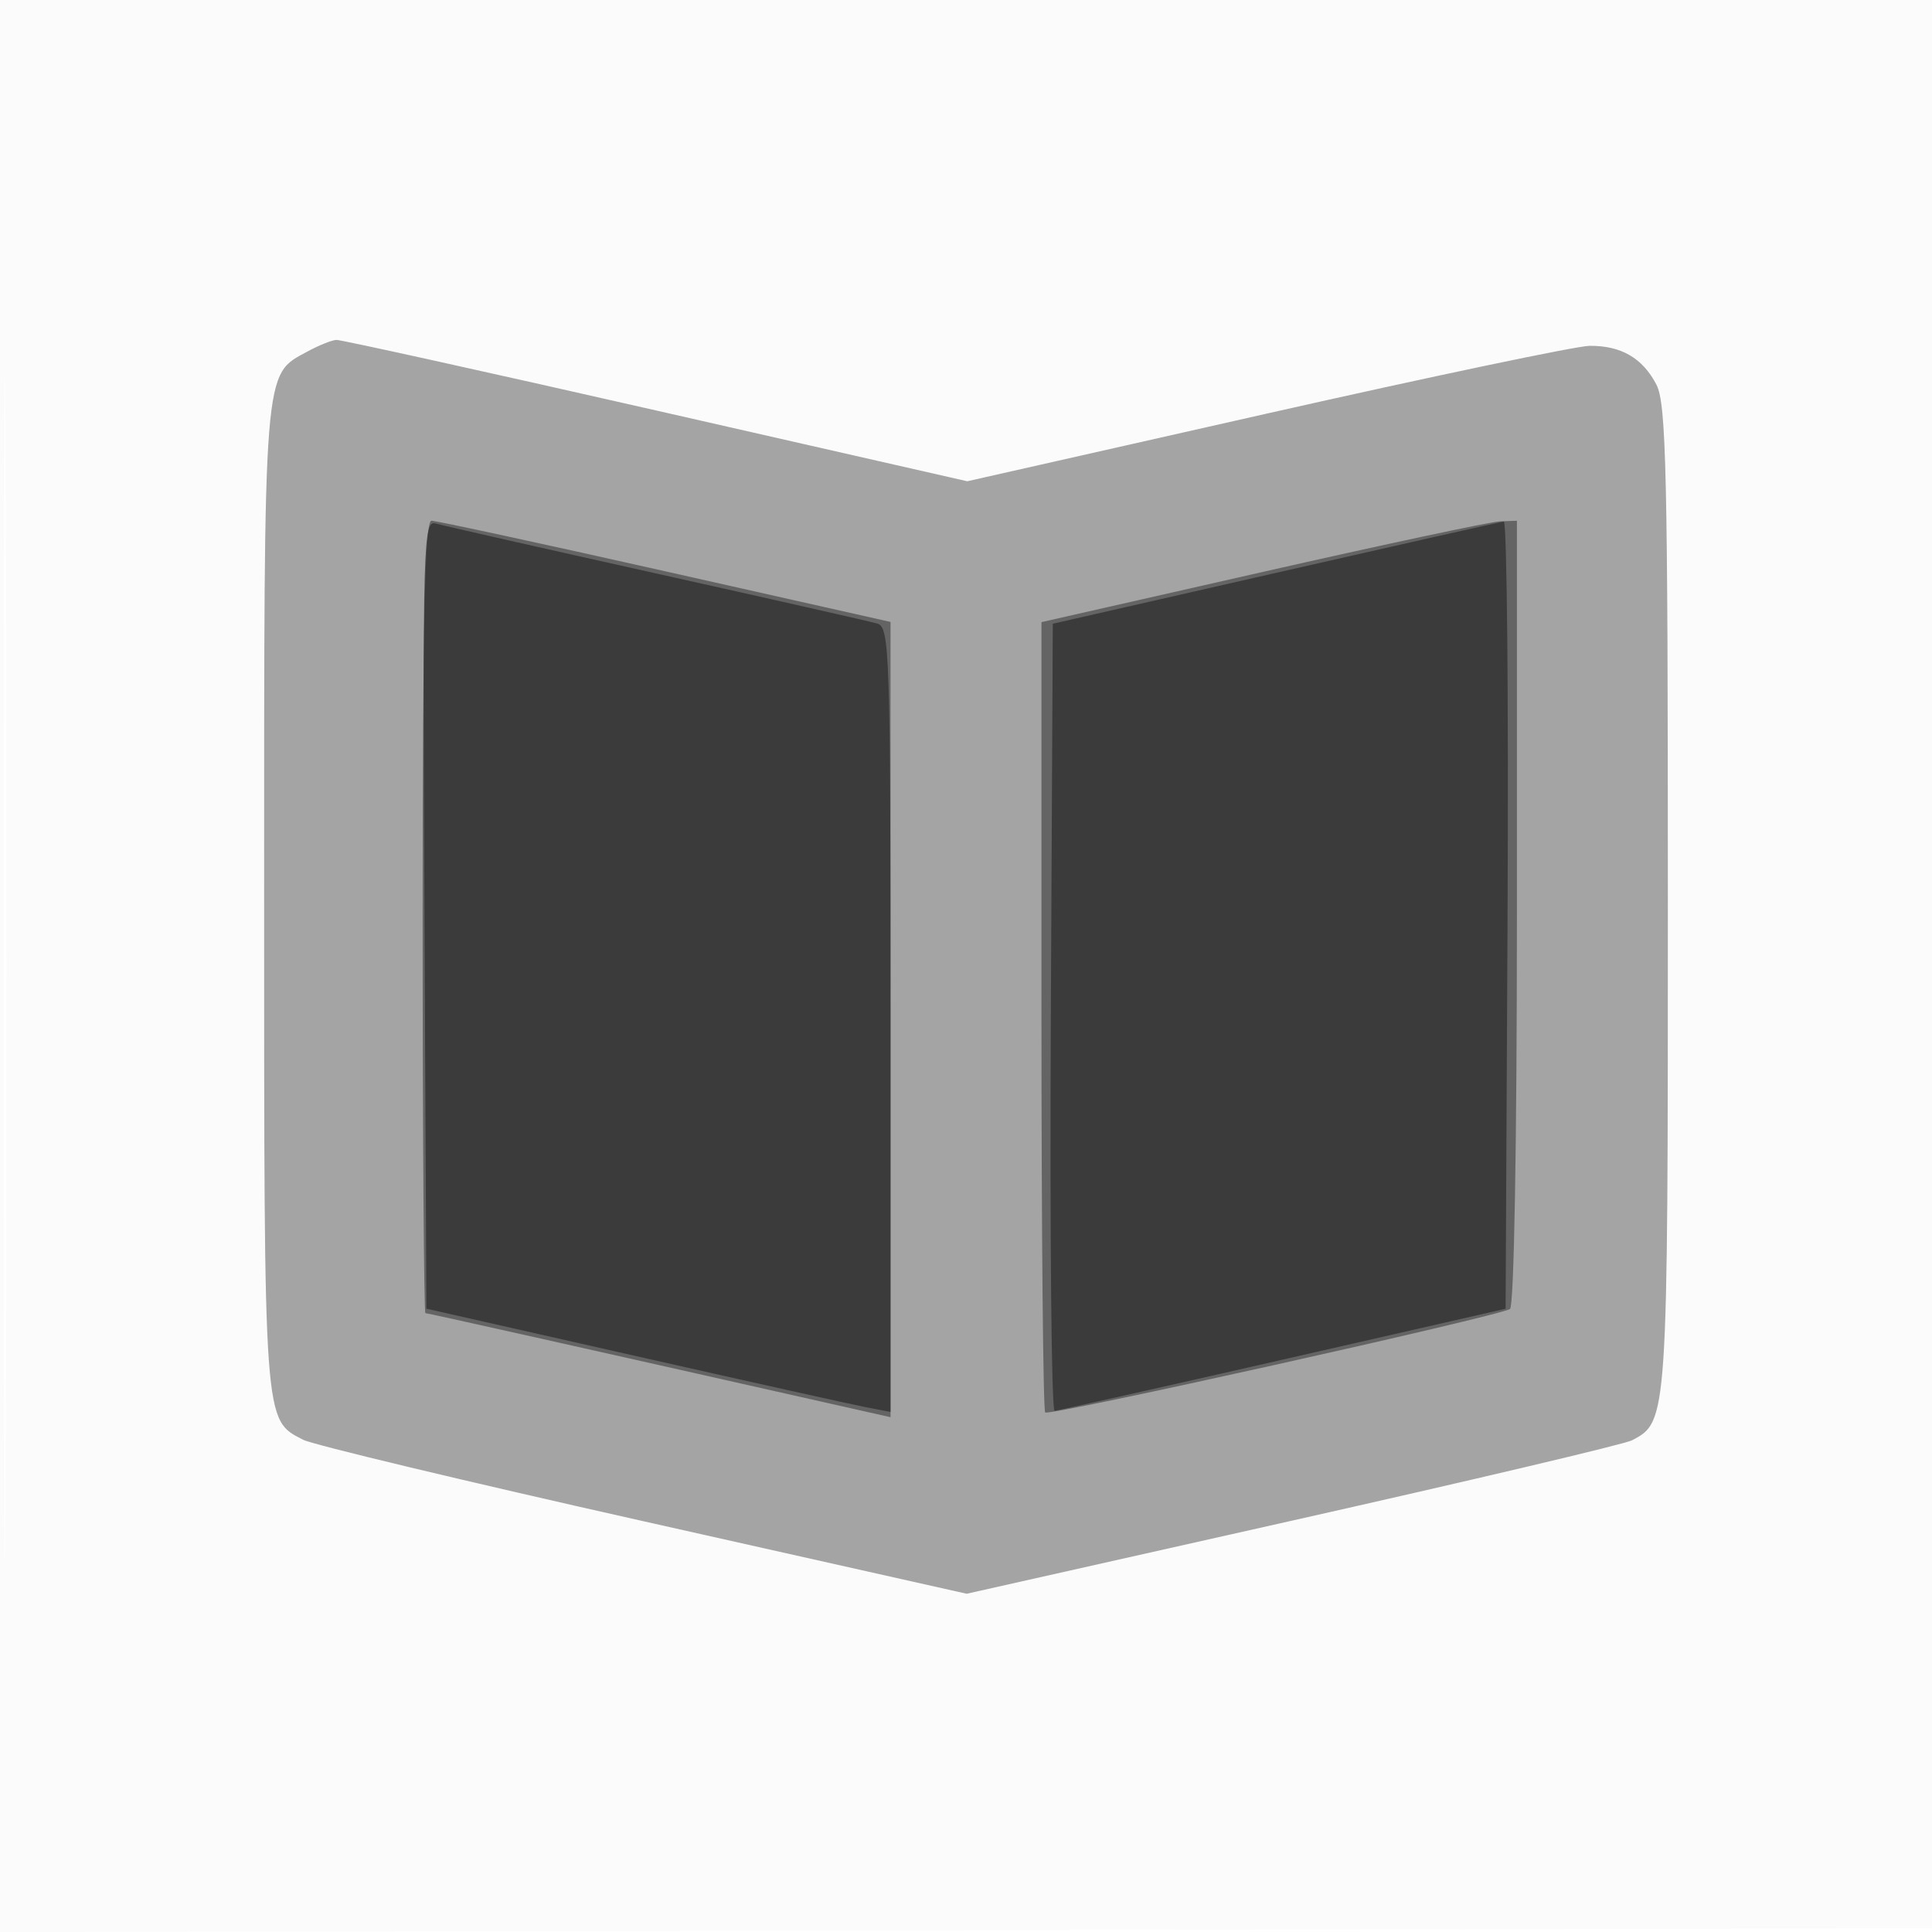
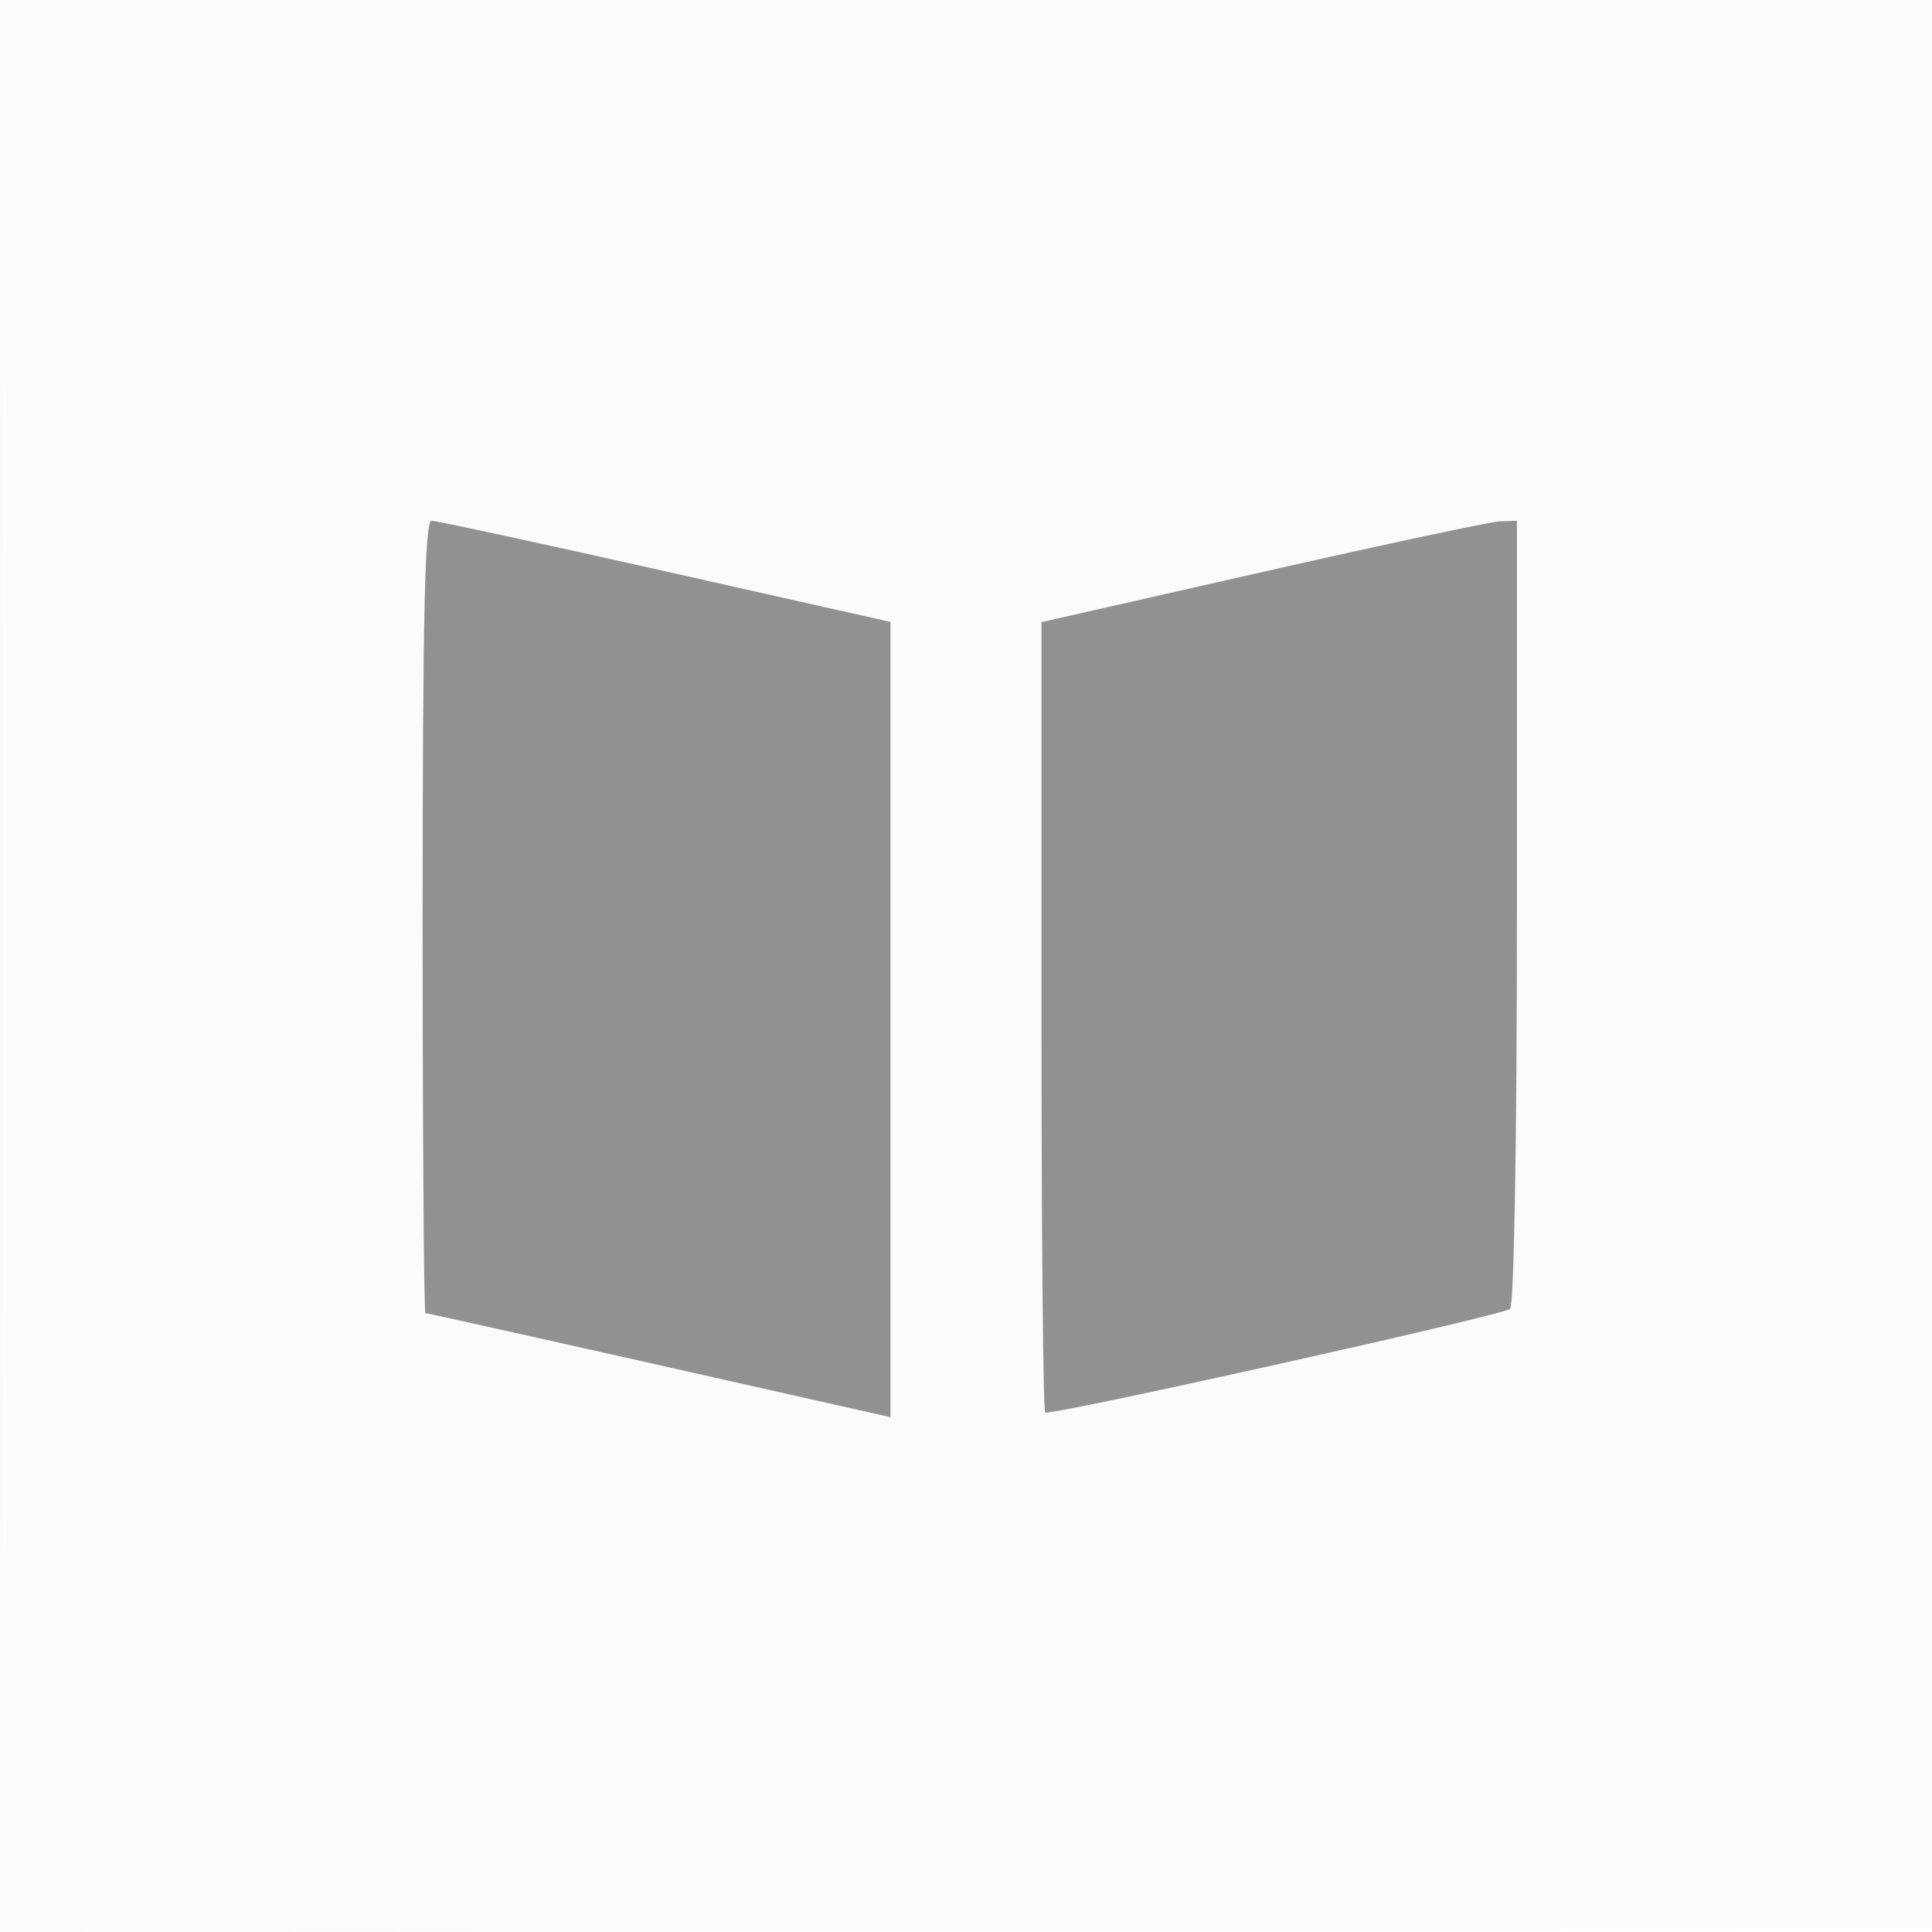
<svg xmlns="http://www.w3.org/2000/svg" width="256" height="256">
  <path fill-opacity=".016" d="M0 128.004v128.004l128.25-.254 128.25-.254.254-127.75L257.008 0H0v128.004m.485.496c0 70.4.119 99.053.265 63.672.146-35.38.146-92.98 0-128C.604 29.153.485 58.1.485 128.5" fill="#212121" fill-rule="evenodd" />
-   <path fill-opacity=".402" d="M40.763 46.565C34.849 49.774 35 47.875 35 119c0 70.104-.074 69.073 5.165 71.775 1.284.662 21.594 5.524 45.132 10.804l42.797 9.6 43.203-9.707c23.762-5.339 43.986-10.118 44.943-10.619C221 188.357 221 188.363 221 119c0-56.108-.209-65.503-1.51-68.02-1.827-3.532-4.674-5.189-8.861-5.155-1.721.014-20.978 4.058-42.794 8.985l-39.666 8.96-41.251-9.385c-22.689-5.162-41.739-9.367-42.335-9.345-.596.022-2.315.708-3.82 1.525" fill="#212121" fill-rule="evenodd" />
  <path fill-opacity=".487" d="M56 121.5c0 28.875.168 52.5.372 52.5.302 0 19.244 4.236 57.878 12.942l3.75.845V82.409l-29.828-6.705C71.767 72.017 57.817 69 57.172 69 56.291 69 56 82.02 56 121.5m111.25-45.7L138 82.434v52.116c0 28.664.222 52.339.493 52.61.517.517 59.989-12.722 61.587-13.71.541-.334.92-21.987.92-52.509V69l-2.25.082c-1.238.046-15.412 3.068-31.5 6.718" fill="#212121" fill-rule="evenodd" />
-   <path fill-opacity=".61" d="M56.241 121.134l.259 52.274 27.5 6.216c15.125 3.419 28.963 6.497 30.75 6.841l3.25.626v-51.978c0-48.643-.112-52.011-1.75-52.486-.963-.279-14.125-3.261-29.25-6.627-15.125-3.366-28.292-6.35-29.259-6.63-1.665-.483-1.745 2.282-1.5 51.764M169 75.926l-29.5 6.723-.259 52.176c-.142 28.696.083 52.148.5 52.115.417-.033 14.034-3.09 30.259-6.793l29.5-6.733.259-52.207c.142-28.714-.083-52.161-.5-52.105-.417.056-14.034 3.127-30.259 6.824" fill="#212121" fill-rule="evenodd" />
</svg>